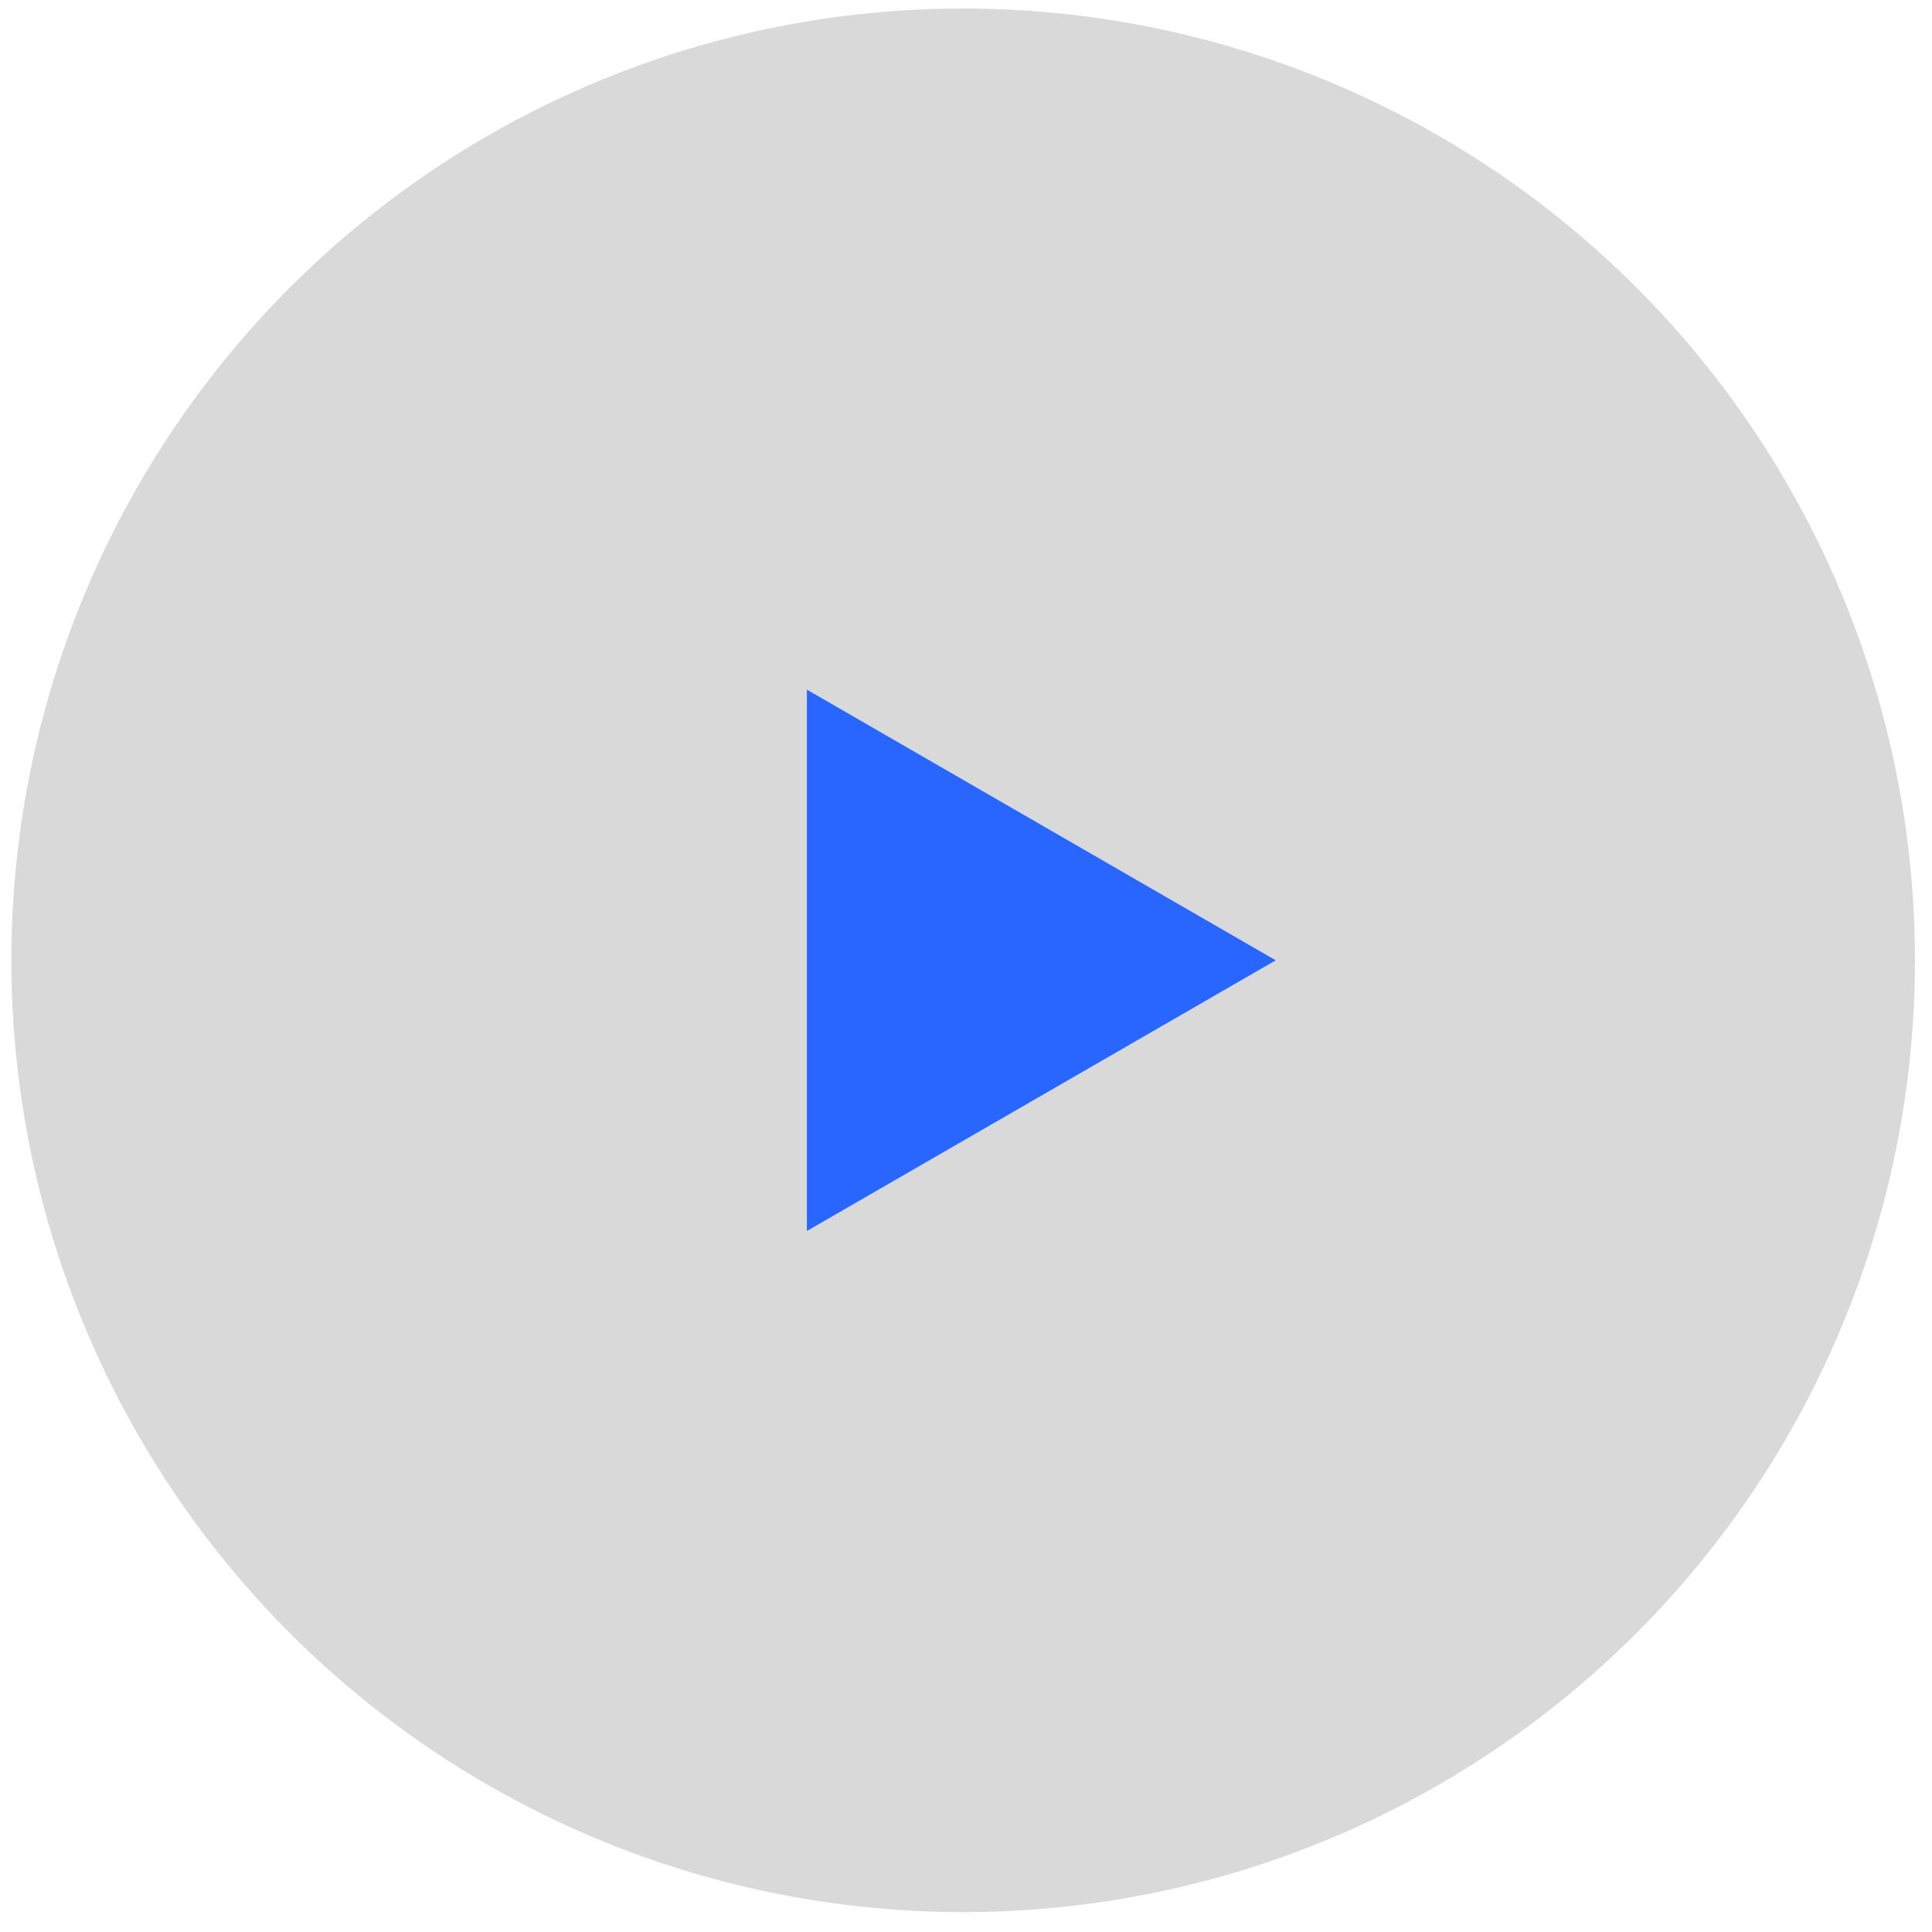
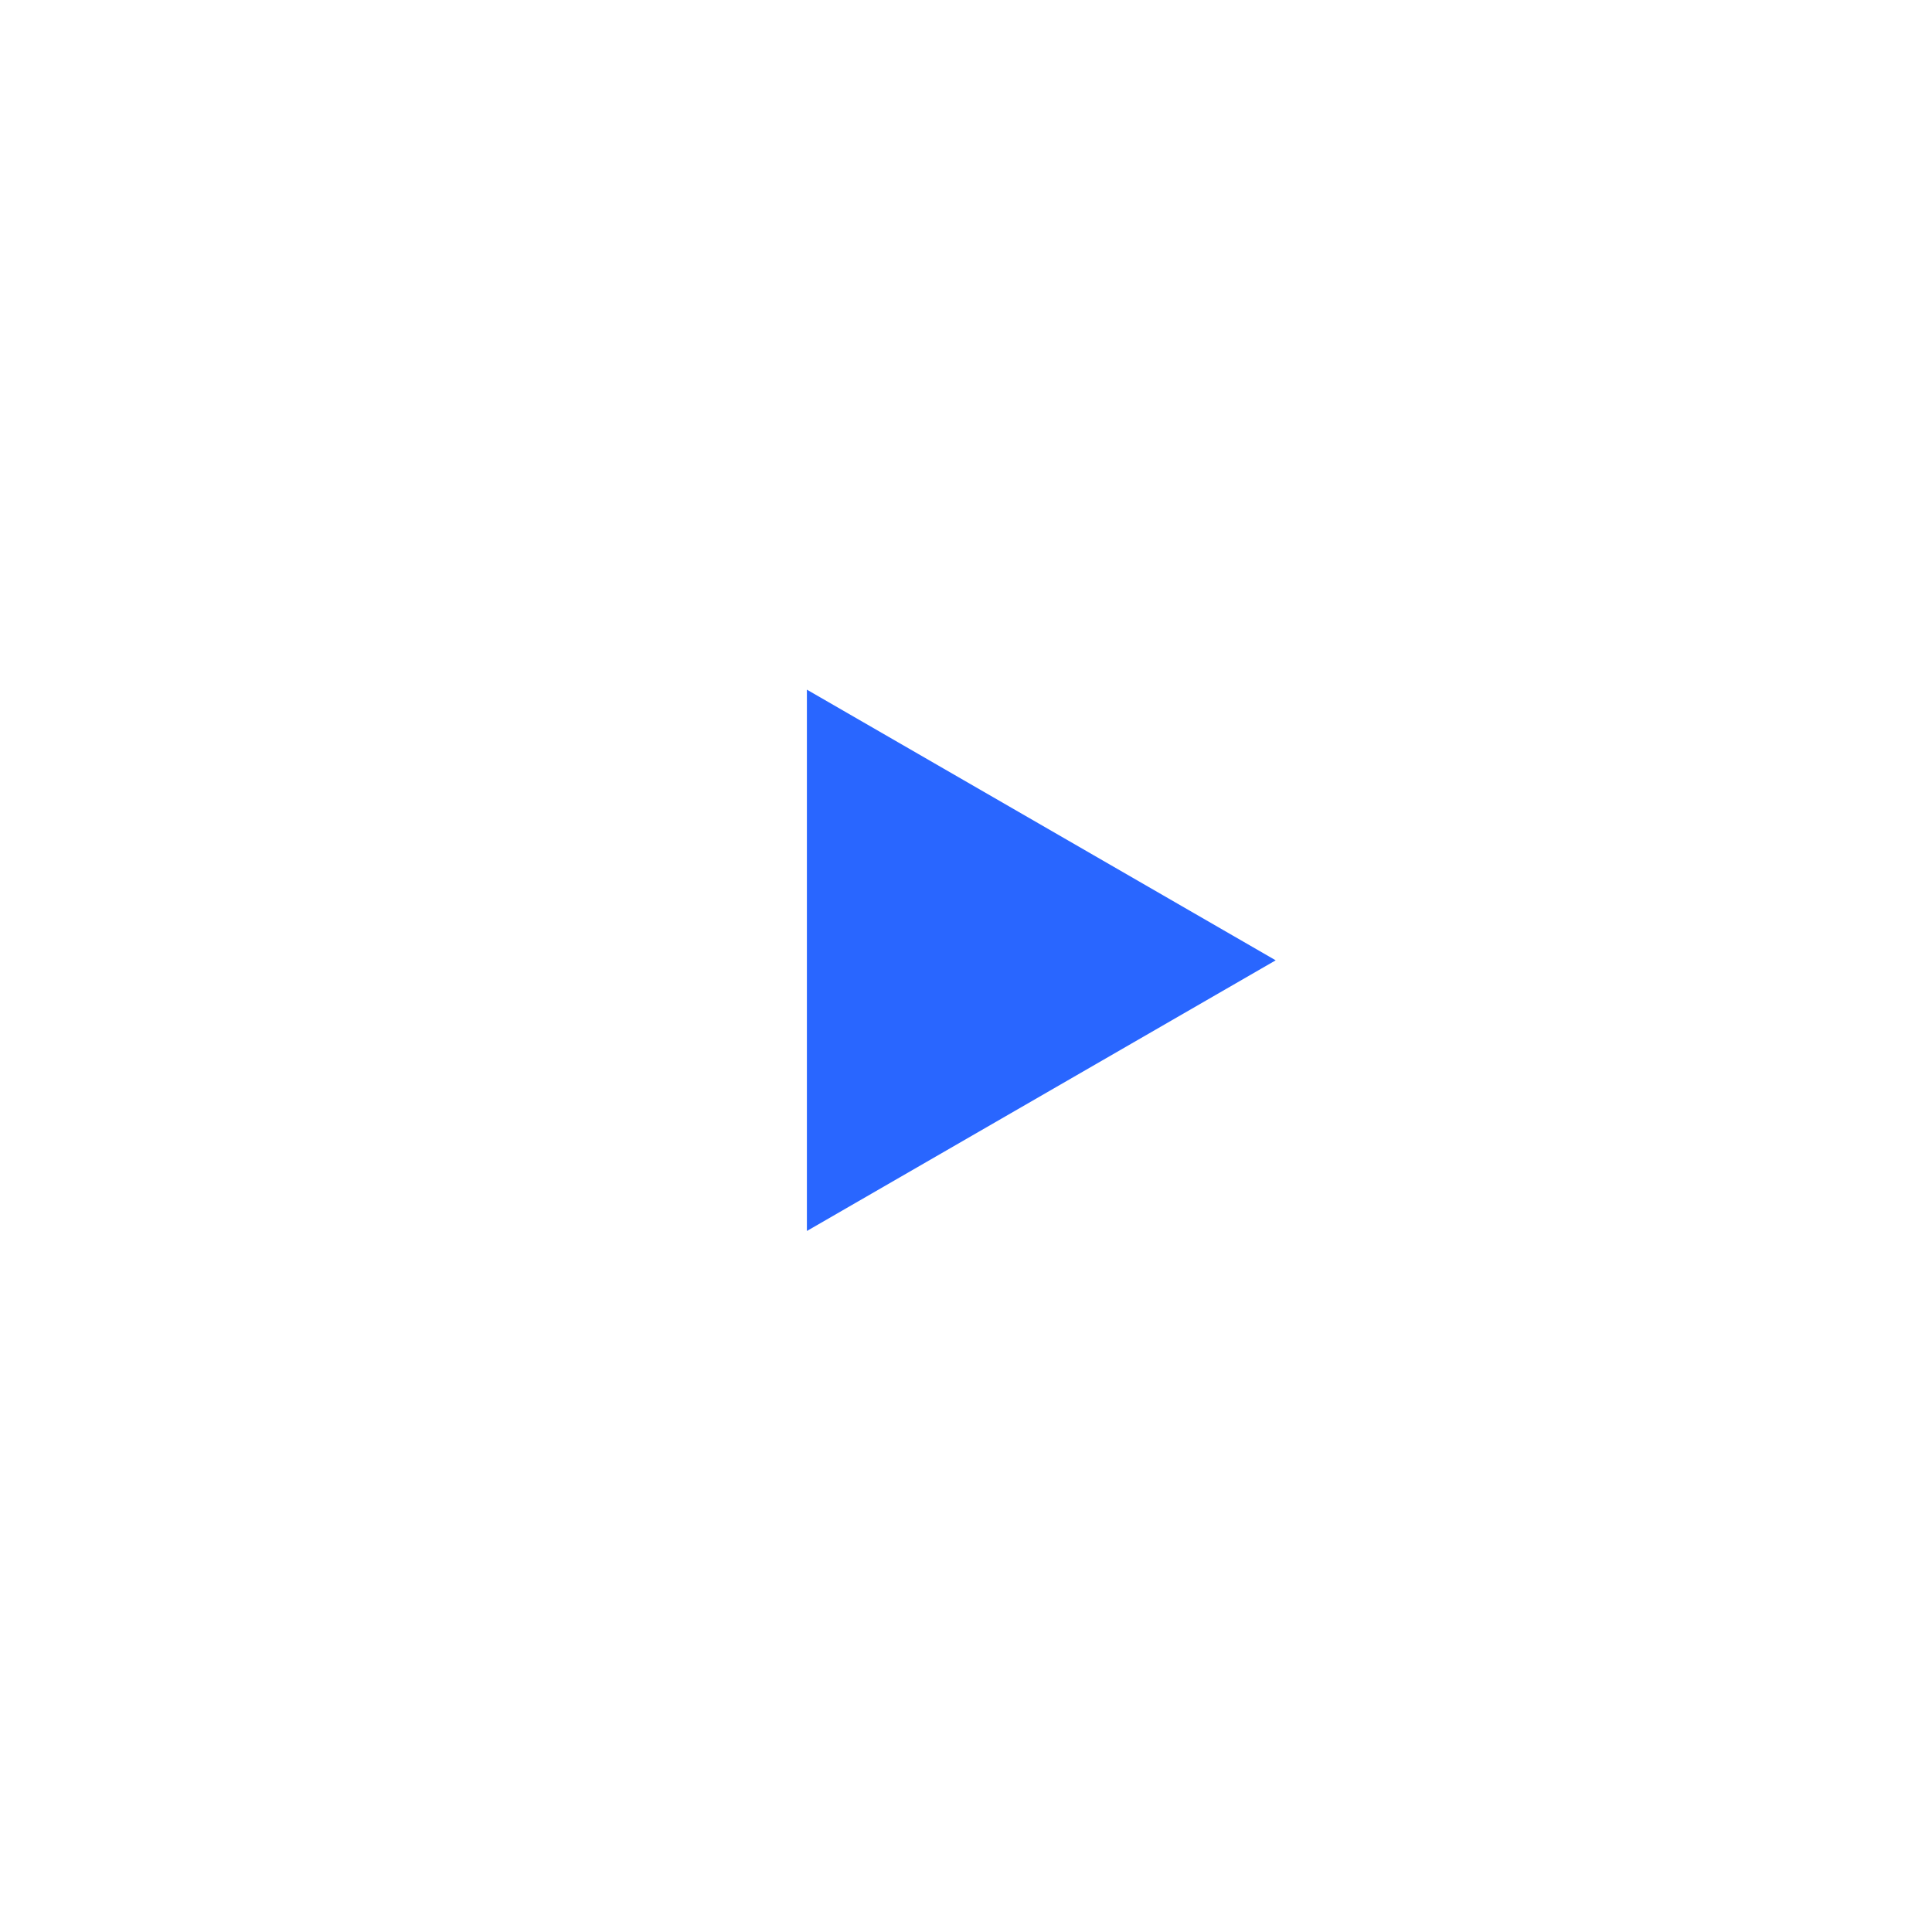
<svg xmlns="http://www.w3.org/2000/svg" width="85" height="85" viewBox="0 0 85 85" fill="none">
-   <circle cx="42.375" cy="42.25" r="41.875" fill="#D9D9D9" />
  <path d="M56.125 42.25L35.5 54.158L35.5 30.342L56.125 42.25Z" fill="#2966FF" />
</svg>